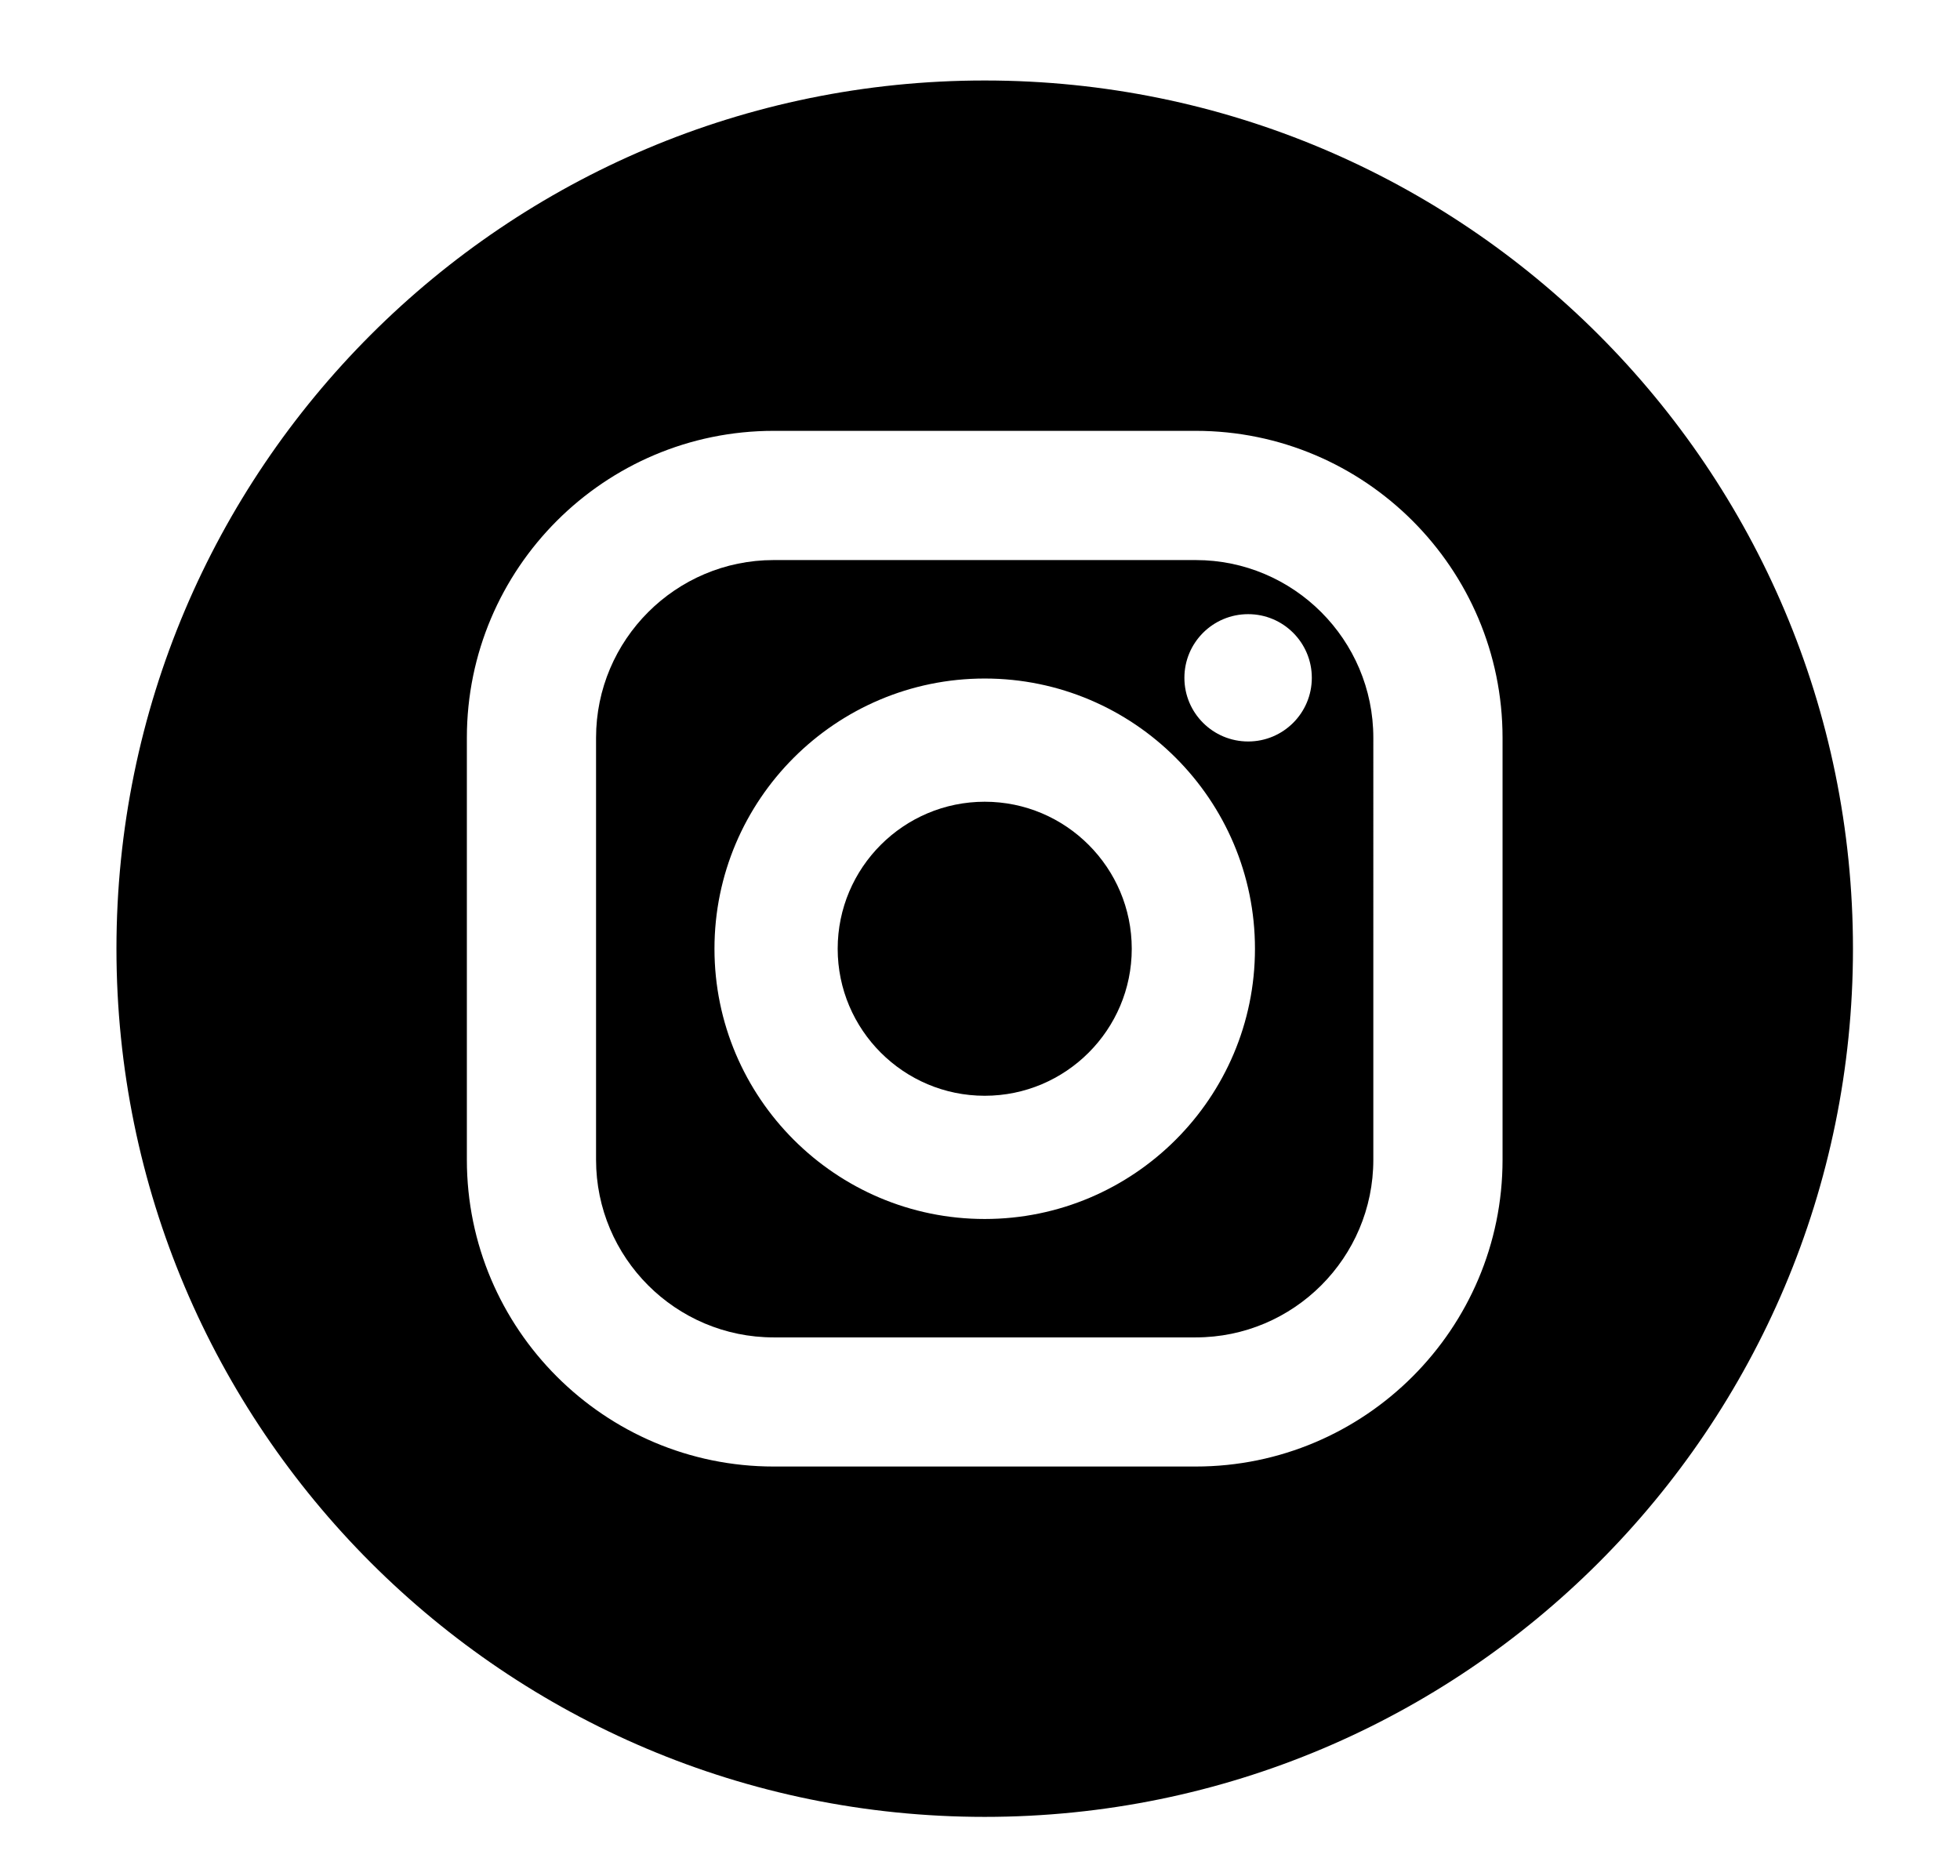
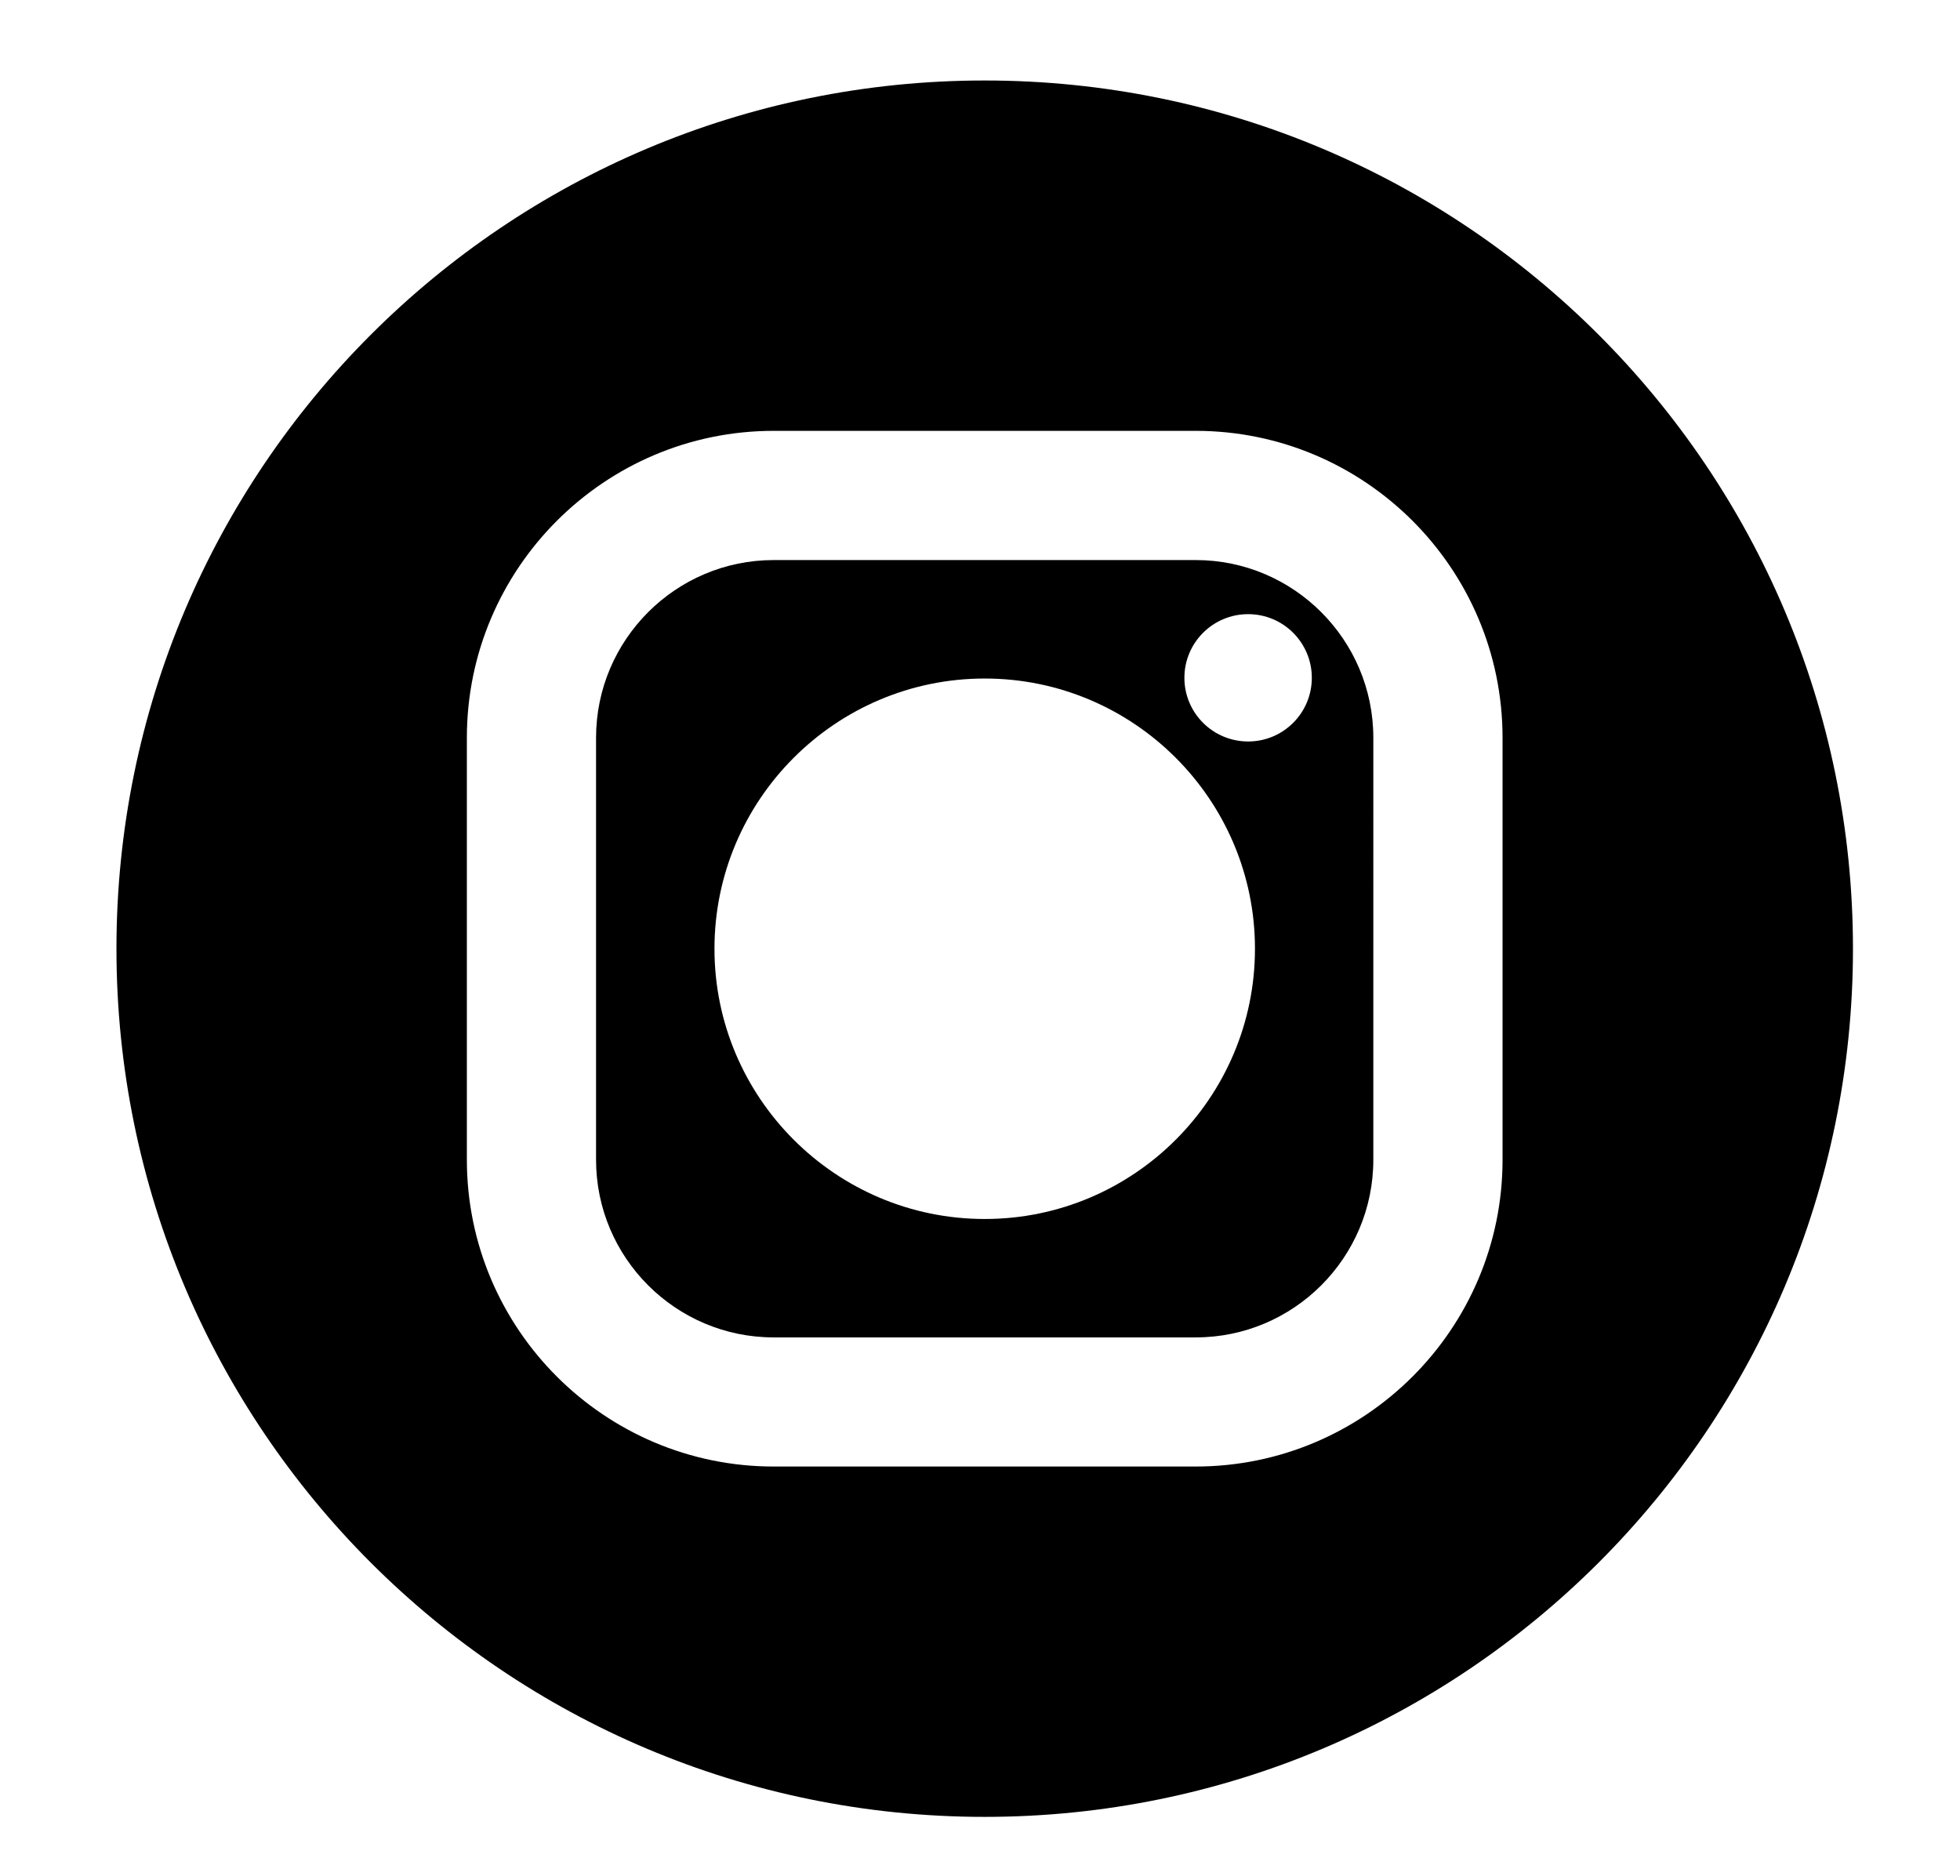
<svg xmlns="http://www.w3.org/2000/svg" id="Capa_1" x="0px" y="0px" width="107.6px" height="103px" viewBox="0 0 107.6 103" xml:space="preserve">
  <path d="M65.641,30.748H42.474c-5.378,0-9.752,4.378-9.752,9.757v23.167c0,5.379,4.374,9.753,9.752,9.753h23.167 c5.379,0,9.752-4.374,9.752-9.753V40.505C75.393,35.126,71.02,30.748,65.641,30.748 M54.059,66.924 c-8.18,0-14.836-6.656-14.836-14.836c0-8.181,6.656-14.836,14.836-14.836c8.18,0,14.836,6.655,14.836,14.836 C68.895,60.268,62.239,66.924,54.059,66.924 M68.522,40.708c-1.936,0-3.501-1.565-3.501-3.495s1.565-3.495,3.501-3.495 c1.93,0,3.494,1.565,3.494,3.495S70.452,40.708,68.522,40.708" />
-   <path d="M54.059,44.016c-4.452,0-8.072,3.62-8.072,8.072c0,4.45,3.62,8.071,8.072,8.071c4.451,0,8.072-3.621,8.072-8.071 C62.131,47.636,58.51,44.016,54.059,44.016" />
  <path d="M54.058,4.419c-26.324,0-47.665,21.341-47.665,47.666c0,26.324,21.341,47.664,47.665,47.664 c26.326,0,47.666-21.34,47.666-47.664C101.723,25.76,80.383,4.419,54.058,4.419 M82.487,63.672c0,9.285-7.557,16.842-16.846,16.842 H42.474c-9.288,0-16.844-7.557-16.844-16.842V40.505c0-9.293,7.556-16.851,16.844-16.851h23.167c9.289,0,16.846,7.558,16.846,16.851 V63.672z" />
</svg>